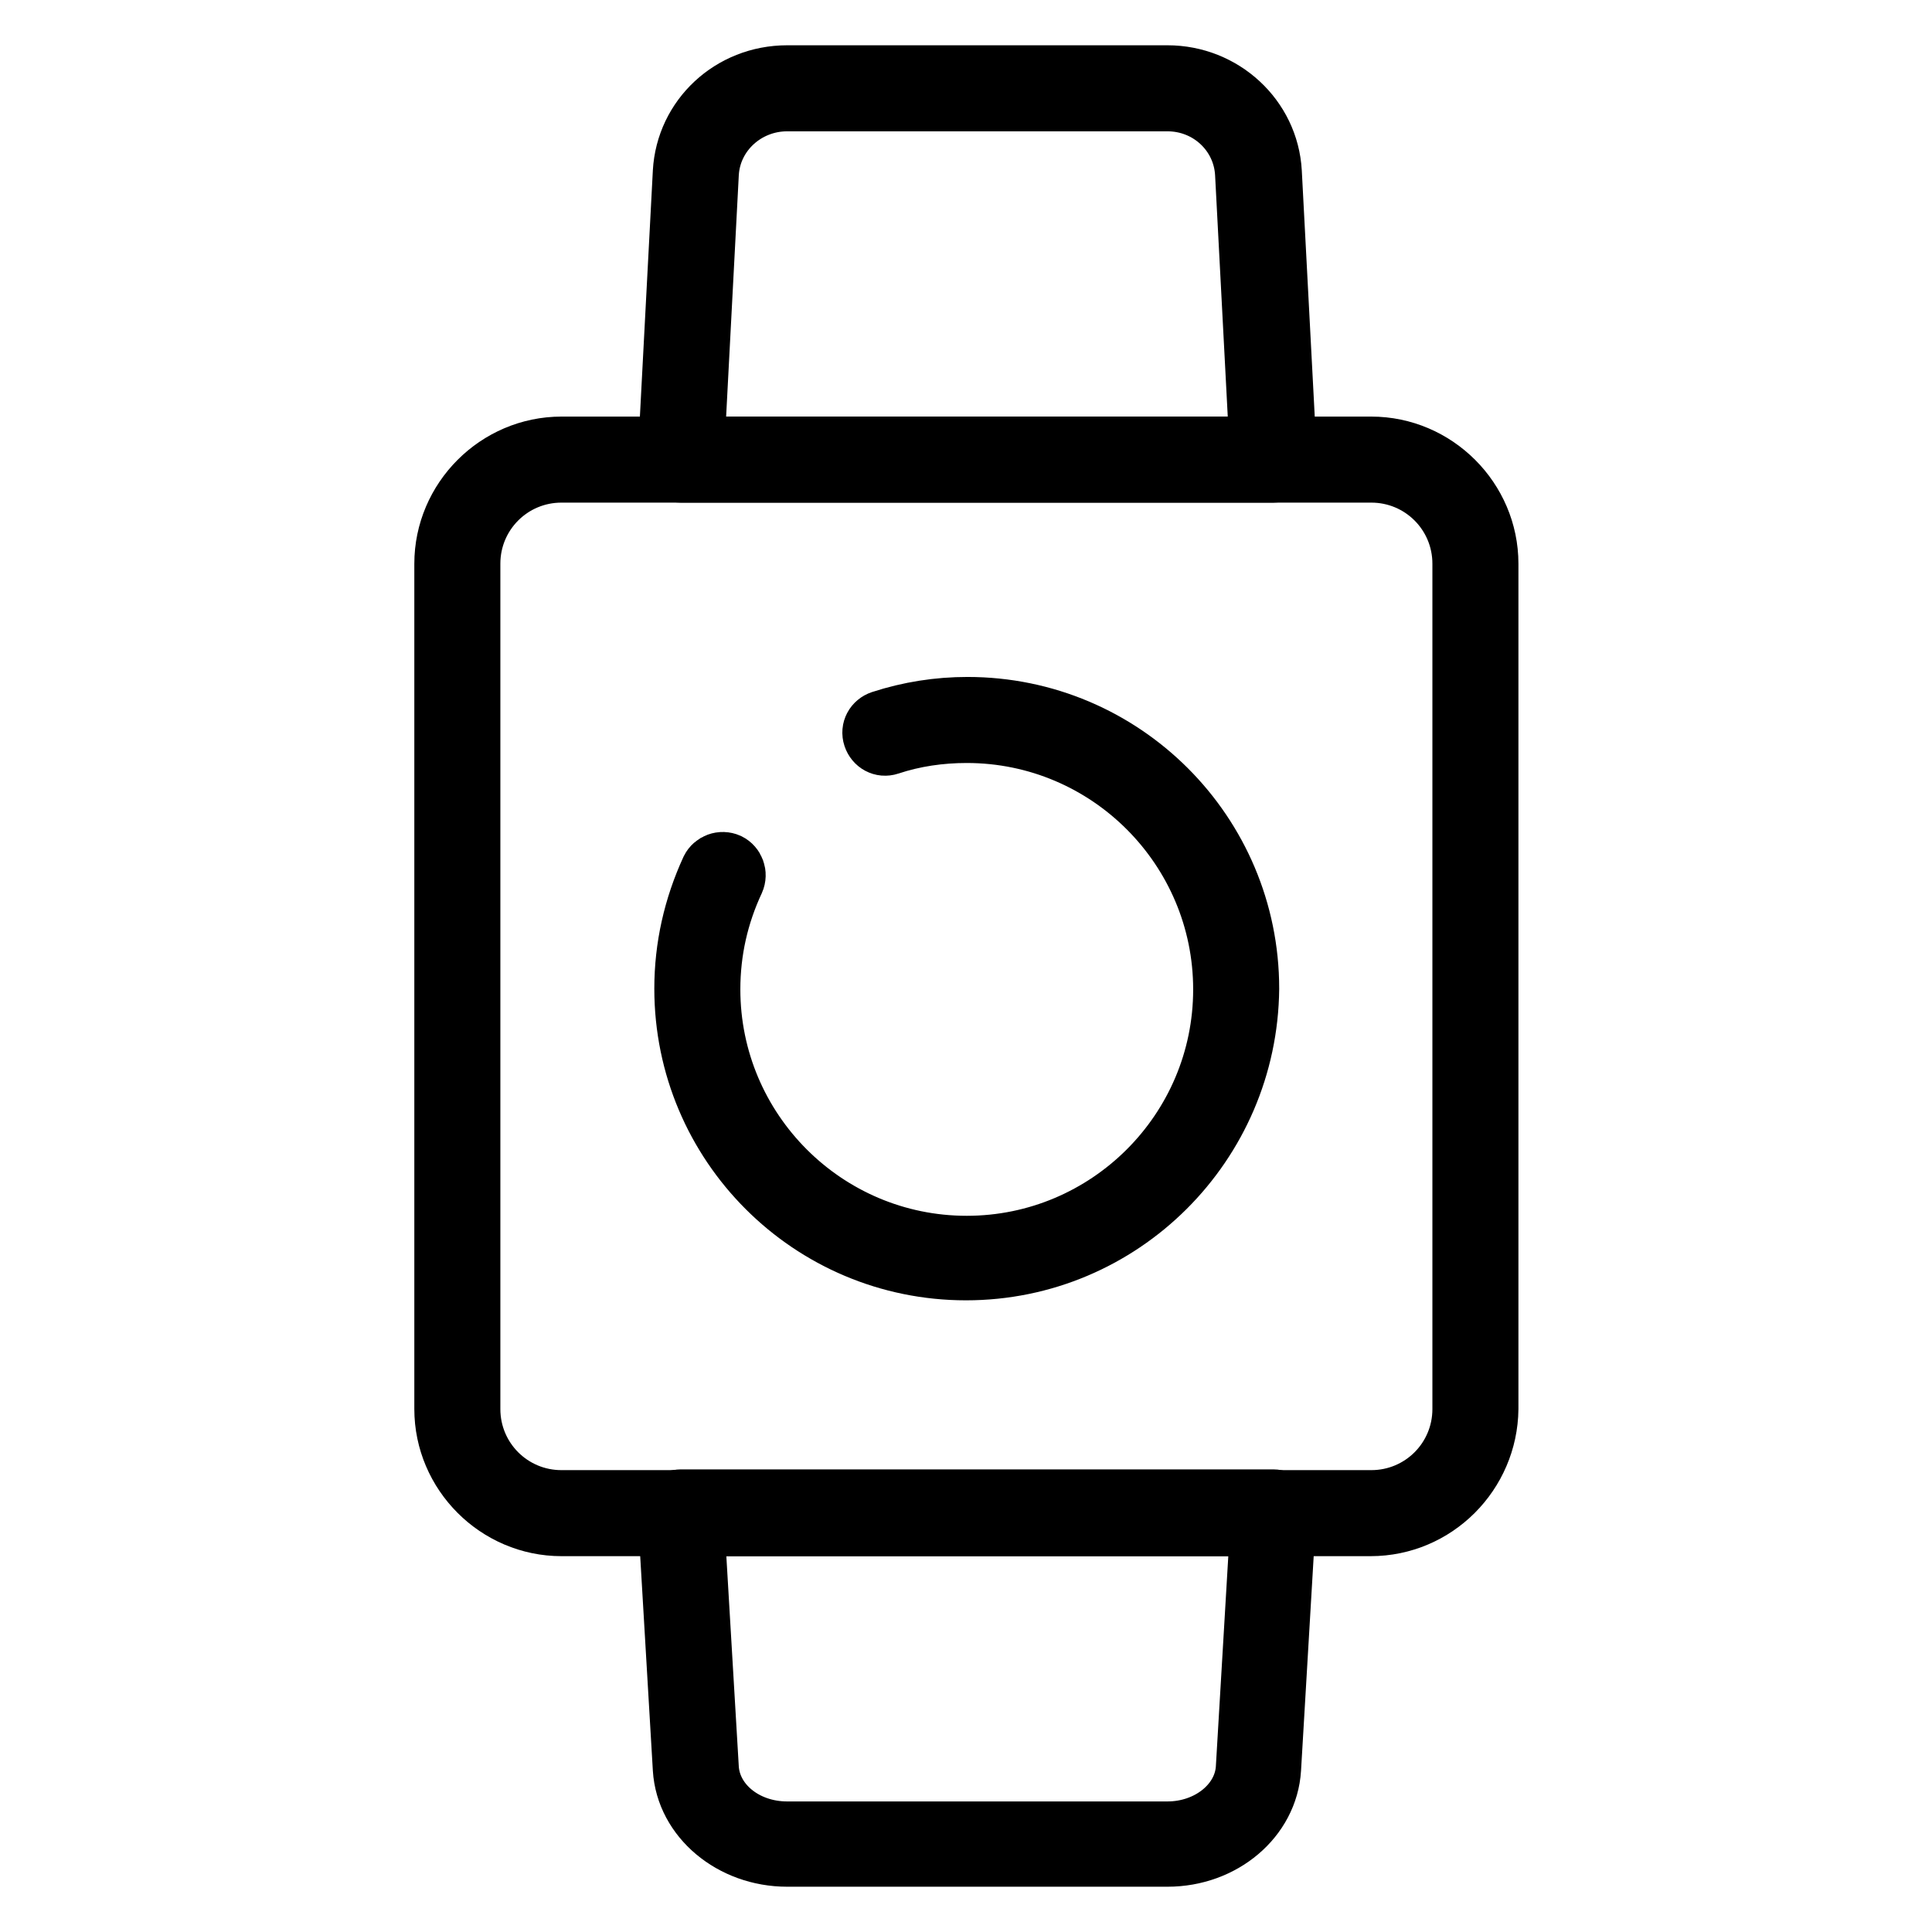
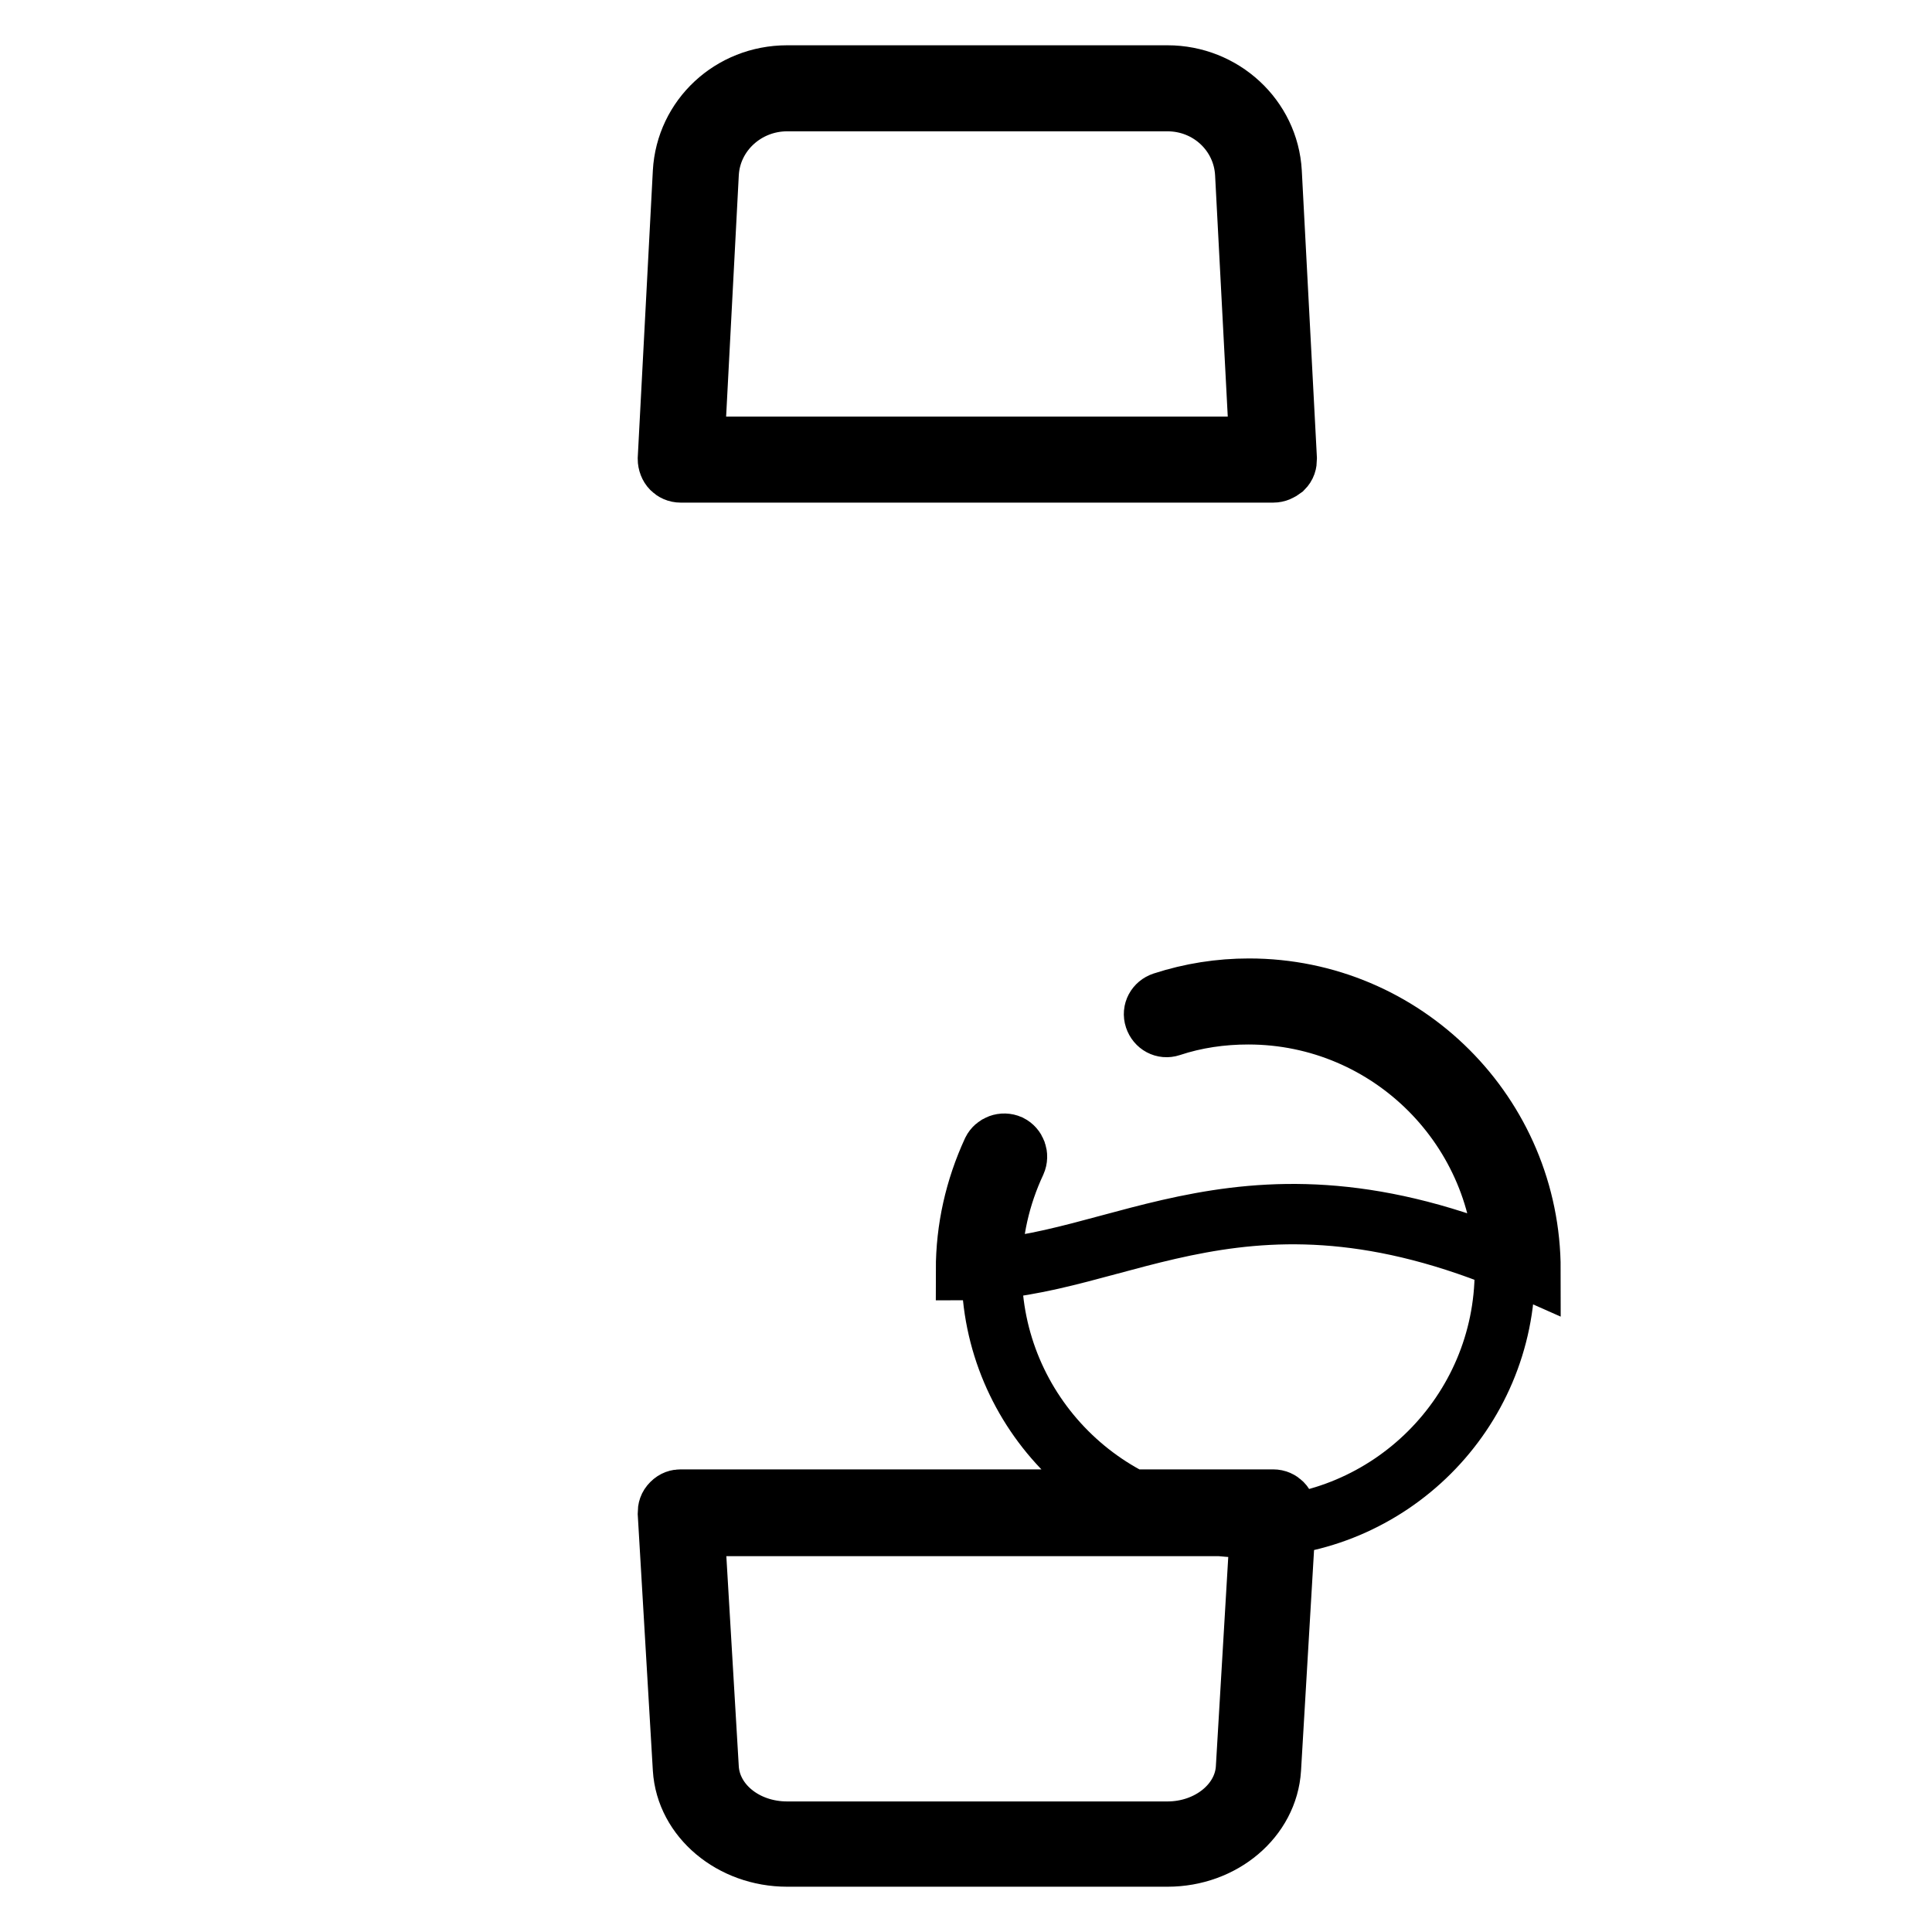
<svg xmlns="http://www.w3.org/2000/svg" version="1.1" x="0px" y="0px" viewBox="0 0 256 256" enable-background="new 0 0 256 256" xml:space="preserve">
  <g>
-     <path stroke-width="8" fill-opacity="0" stroke="#000000" d="M181.6,202.2H74.4c-8.5,0-15.5-7-15.5-15.5v-112c0-8.5,7-15.5,15.5-15.5h107.3c8.5,0,15.5,7,15.5,15.5v112 C197.1,195.2,190.2,202.2,181.6,202.2z M74.4,62.6c-6.7,0-12.1,5.4-12.1,12.1v112c0,6.7,5.4,12.1,12.1,12.1h107.3 c6.7,0,12.1-5.4,12.1-12.1v-112c0-6.7-5.4-12.1-12.1-12.1H74.4z" />
-     <path stroke-width="8" fill-opacity="0" stroke="#000000" d="M168.7,62.6H90.2c-0.5,0-0.9-0.2-1.2-0.5c-0.3-0.3-0.5-0.8-0.5-1.3l2-38c0.4-7.2,6.4-12.8,13.8-12.8h50.4 c7.3,0,13.4,5.6,13.8,12.8l2,38c0,0.5-0.1,0.9-0.5,1.3C169.6,62.4,169.2,62.6,168.7,62.6L168.7,62.6z M92,59.2h74.9L165,23 c-0.3-5.4-4.8-9.6-10.3-9.6h-50.4c-5.5,0-10.1,4.2-10.4,9.6L92,59.2L92,59.2z M154.7,246h-50.4c-7.3,0-13.4-5.1-13.8-11.6l-2-33.9 c0-0.5,0.1-0.9,0.5-1.3s0.8-0.5,1.2-0.5h78.5c0.5,0,0.9,0.2,1.2,0.5c0.3,0.3,0.5,0.8,0.5,1.3l-2,33.9C168,240.9,162,246,154.7,246z  M92,202.2l1.9,32.1c0.3,4.7,4.8,8.4,10.4,8.4h50.4c5.5,0,10.1-3.7,10.4-8.4l1.9-32.1H92z M128,168.3c-20.6,0-37.3-16.7-37.3-37.3 c0-5.5,1.2-10.8,3.5-15.8c0.4-0.8,1.4-1.2,2.3-0.8c0.8,0.4,1.2,1.4,0.8,2.3c-2.1,4.5-3.2,9.3-3.2,14.4c0,18.7,15.2,34,34,34 c18.7,0,34-15.2,34-34c0-18.7-15.2-34-34-34c-3.5,0-7,0.5-10.3,1.6c-0.9,0.3-1.8-0.2-2.1-1.1c-0.3-0.9,0.2-1.8,1.1-2.1 c3.7-1.2,7.5-1.8,11.4-1.8c20.6,0,37.3,16.7,37.3,37.3C165.3,151.6,148.6,168.3,128,168.3L128,168.3z" />
+     <path stroke-width="8" fill-opacity="0" stroke="#000000" d="M168.7,62.6H90.2c-0.5,0-0.9-0.2-1.2-0.5c-0.3-0.3-0.5-0.8-0.5-1.3l2-38c0.4-7.2,6.4-12.8,13.8-12.8h50.4 c7.3,0,13.4,5.6,13.8,12.8l2,38c0,0.5-0.1,0.9-0.5,1.3C169.6,62.4,169.2,62.6,168.7,62.6L168.7,62.6z M92,59.2h74.9L165,23 c-0.3-5.4-4.8-9.6-10.3-9.6h-50.4c-5.5,0-10.1,4.2-10.4,9.6L92,59.2L92,59.2z M154.7,246h-50.4c-7.3,0-13.4-5.1-13.8-11.6l-2-33.9 c0-0.5,0.1-0.9,0.5-1.3s0.8-0.5,1.2-0.5h78.5c0.5,0,0.9,0.2,1.2,0.5c0.3,0.3,0.5,0.8,0.5,1.3l-2,33.9C168,240.9,162,246,154.7,246z  M92,202.2l1.9,32.1c0.3,4.7,4.8,8.4,10.4,8.4h50.4c5.5,0,10.1-3.7,10.4-8.4l1.9-32.1H92z M128,168.3c0-5.5,1.2-10.8,3.5-15.8c0.4-0.8,1.4-1.2,2.3-0.8c0.8,0.4,1.2,1.4,0.8,2.3c-2.1,4.5-3.2,9.3-3.2,14.4c0,18.7,15.2,34,34,34 c18.7,0,34-15.2,34-34c0-18.7-15.2-34-34-34c-3.5,0-7,0.5-10.3,1.6c-0.9,0.3-1.8-0.2-2.1-1.1c-0.3-0.9,0.2-1.8,1.1-2.1 c3.7-1.2,7.5-1.8,11.4-1.8c20.6,0,37.3,16.7,37.3,37.3C165.3,151.6,148.6,168.3,128,168.3L128,168.3z" />
  </g>
</svg>